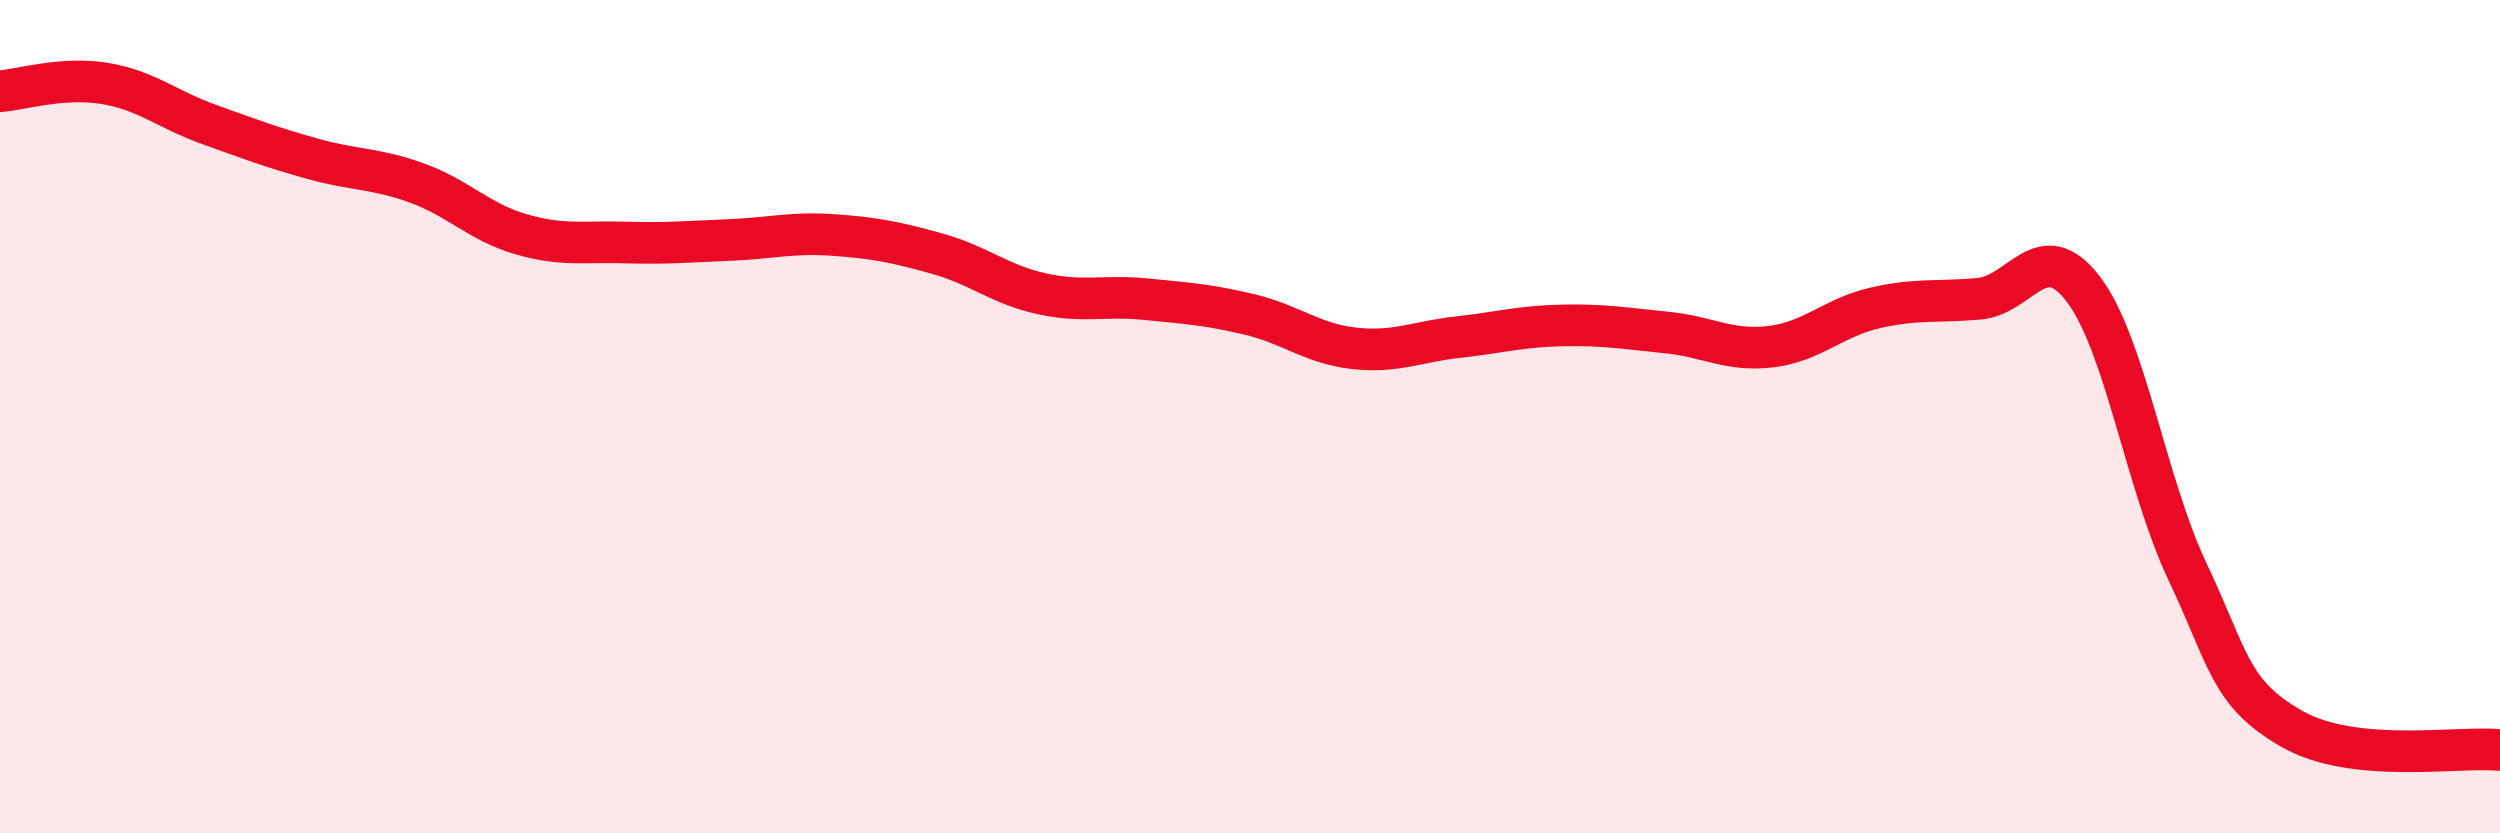
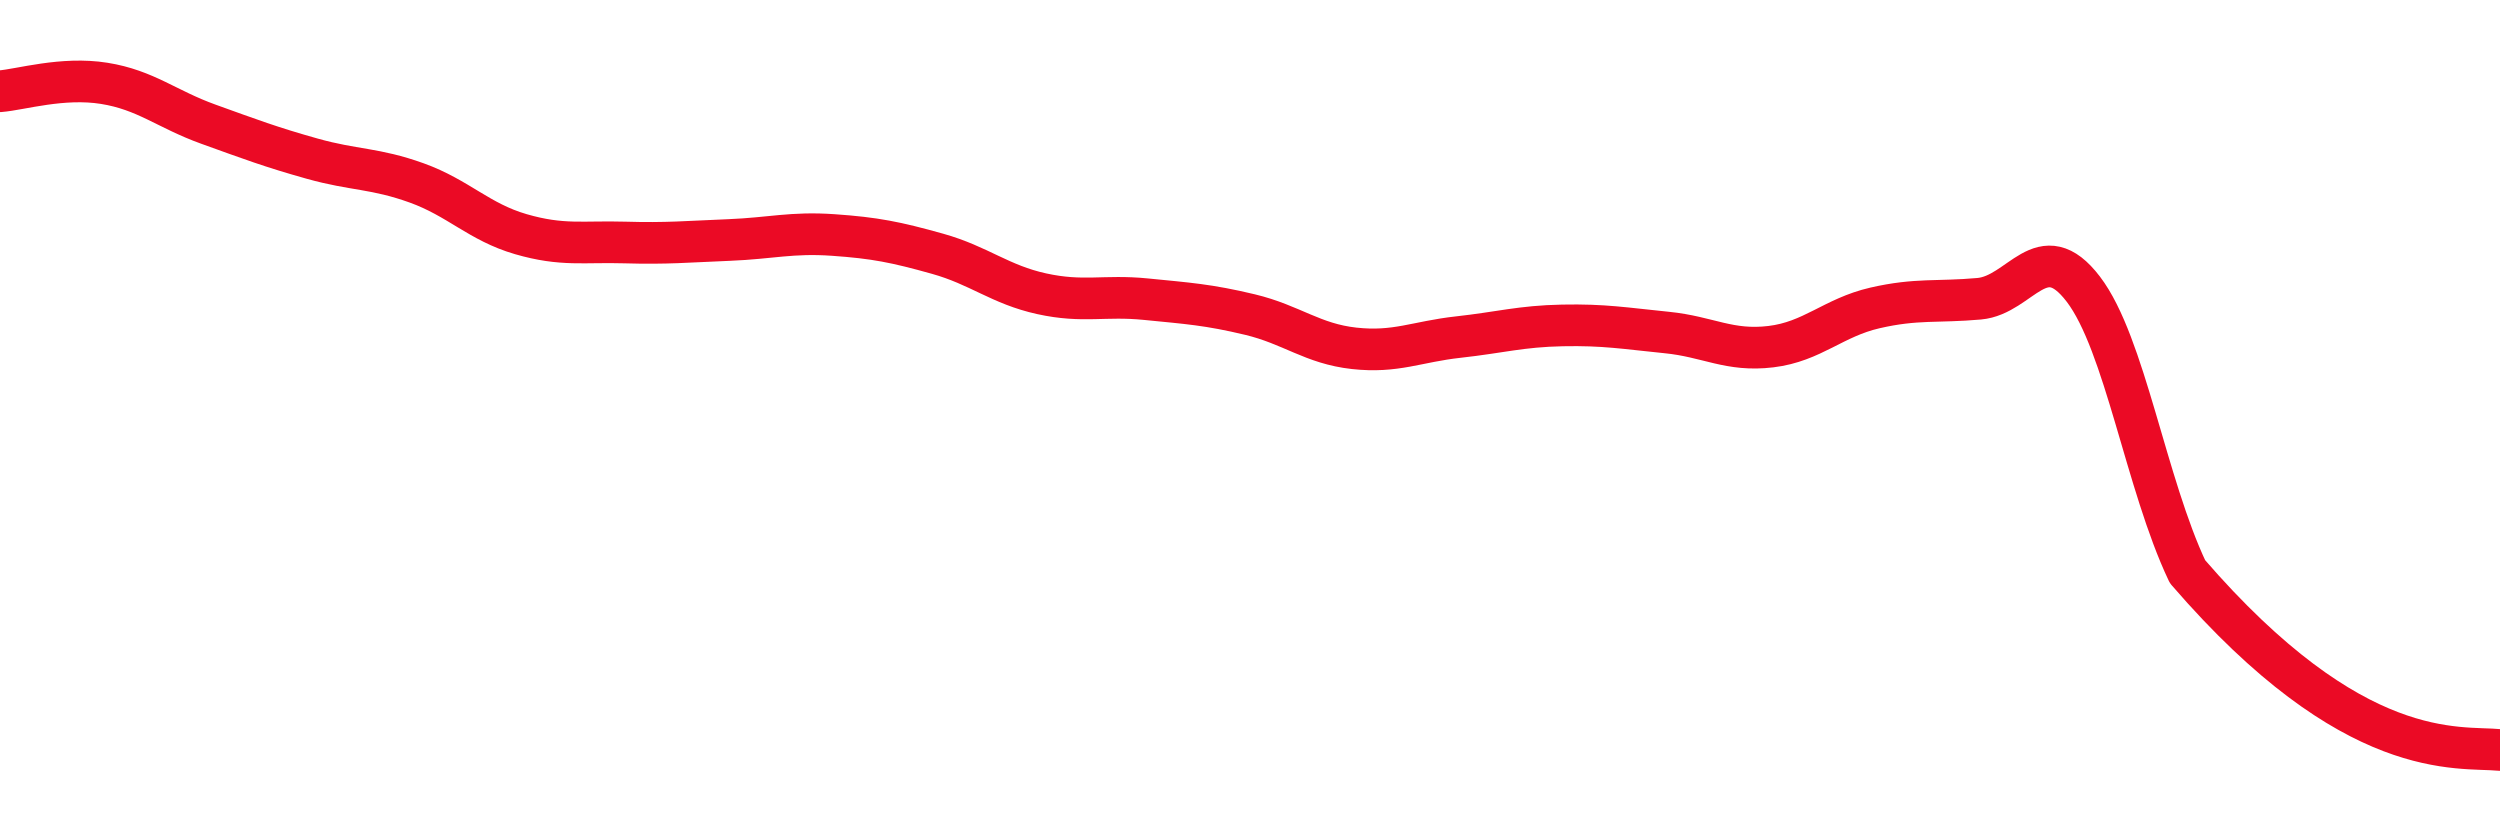
<svg xmlns="http://www.w3.org/2000/svg" width="60" height="20" viewBox="0 0 60 20">
-   <path d="M 0,2.19 C 0.5,2.15 1.5,1.84 2.5,2 C 3.5,2.16 4,2.62 5,2.98 C 6,3.34 6.5,3.53 7.5,3.81 C 8.5,4.09 9,4.03 10,4.39 C 11,4.75 11.5,5.33 12.5,5.62 C 13.5,5.91 14,5.79 15,5.82 C 16,5.85 16.5,5.8 17.5,5.76 C 18.5,5.72 19,5.57 20,5.64 C 21,5.71 21.5,5.81 22.5,6.09 C 23.5,6.37 24,6.83 25,7.05 C 26,7.27 26.5,7.08 27.5,7.18 C 28.5,7.28 29,7.31 30,7.55 C 31,7.79 31.5,8.25 32.5,8.36 C 33.5,8.47 34,8.2 35,8.09 C 36,7.98 36.5,7.83 37.5,7.81 C 38.5,7.79 39,7.88 40,7.98 C 41,8.08 41.5,8.44 42.5,8.32 C 43.5,8.2 44,7.62 45,7.39 C 46,7.16 46.5,7.26 47.5,7.17 C 48.5,7.08 49,5.63 50,6.94 C 51,8.25 51.5,11.61 52.5,13.72 C 53.5,15.83 53.5,16.63 55,17.49 C 56.5,18.35 59,17.9 60,18L60 20L0 20Z" fill="#EB0A25" opacity="0.1" stroke-linecap="round" stroke-linejoin="round" />
-   <path d="M 0,2.19 C 0.5,2.15 1.5,1.84 2.5,2 C 3.5,2.16 4,2.62 5,2.98 C 6,3.34 6.5,3.53 7.5,3.81 C 8.5,4.09 9,4.03 10,4.39 C 11,4.75 11.5,5.33 12.5,5.62 C 13.5,5.91 14,5.79 15,5.82 C 16,5.85 16.5,5.8 17.5,5.76 C 18.5,5.72 19,5.57 20,5.64 C 21,5.71 21.5,5.81 22.5,6.09 C 23.5,6.37 24,6.83 25,7.05 C 26,7.27 26.5,7.08 27.5,7.18 C 28.5,7.28 29,7.31 30,7.55 C 31,7.79 31.5,8.25 32.5,8.36 C 33.5,8.47 34,8.2 35,8.09 C 36,7.98 36.5,7.83 37.5,7.81 C 38.5,7.79 39,7.88 40,7.98 C 41,8.08 41.5,8.44 42.5,8.32 C 43.5,8.2 44,7.62 45,7.39 C 46,7.16 46.5,7.26 47.5,7.17 C 48.5,7.08 49,5.63 50,6.94 C 51,8.25 51.5,11.61 52.5,13.72 C 53.5,15.83 53.5,16.63 55,17.49 C 56.5,18.35 59,17.9 60,18" stroke="#EB0A25" stroke-width="1" fill="none" stroke-linecap="round" stroke-linejoin="round" />
+   <path d="M 0,2.19 C 0.5,2.15 1.5,1.84 2.5,2 C 3.5,2.16 4,2.62 5,2.98 C 6,3.34 6.5,3.53 7.5,3.81 C 8.5,4.09 9,4.03 10,4.39 C 11,4.75 11.5,5.33 12.5,5.62 C 13.5,5.91 14,5.79 15,5.82 C 16,5.85 16.5,5.8 17.5,5.76 C 18.5,5.72 19,5.57 20,5.64 C 21,5.71 21.5,5.81 22.5,6.09 C 23.5,6.37 24,6.83 25,7.05 C 26,7.27 26.5,7.08 27.5,7.18 C 28.5,7.28 29,7.31 30,7.55 C 31,7.79 31.5,8.25 32.5,8.36 C 33.5,8.47 34,8.2 35,8.09 C 36,7.98 36.5,7.83 37.5,7.81 C 38.5,7.79 39,7.88 40,7.98 C 41,8.08 41.5,8.44 42.5,8.32 C 43.5,8.2 44,7.62 45,7.39 C 46,7.16 46.5,7.26 47.5,7.17 C 48.5,7.08 49,5.63 50,6.94 C 51,8.25 51.5,11.61 52.5,13.72 C 56.5,18.35 59,17.9 60,18" stroke="#EB0A25" stroke-width="1" fill="none" stroke-linecap="round" stroke-linejoin="round" />
</svg>